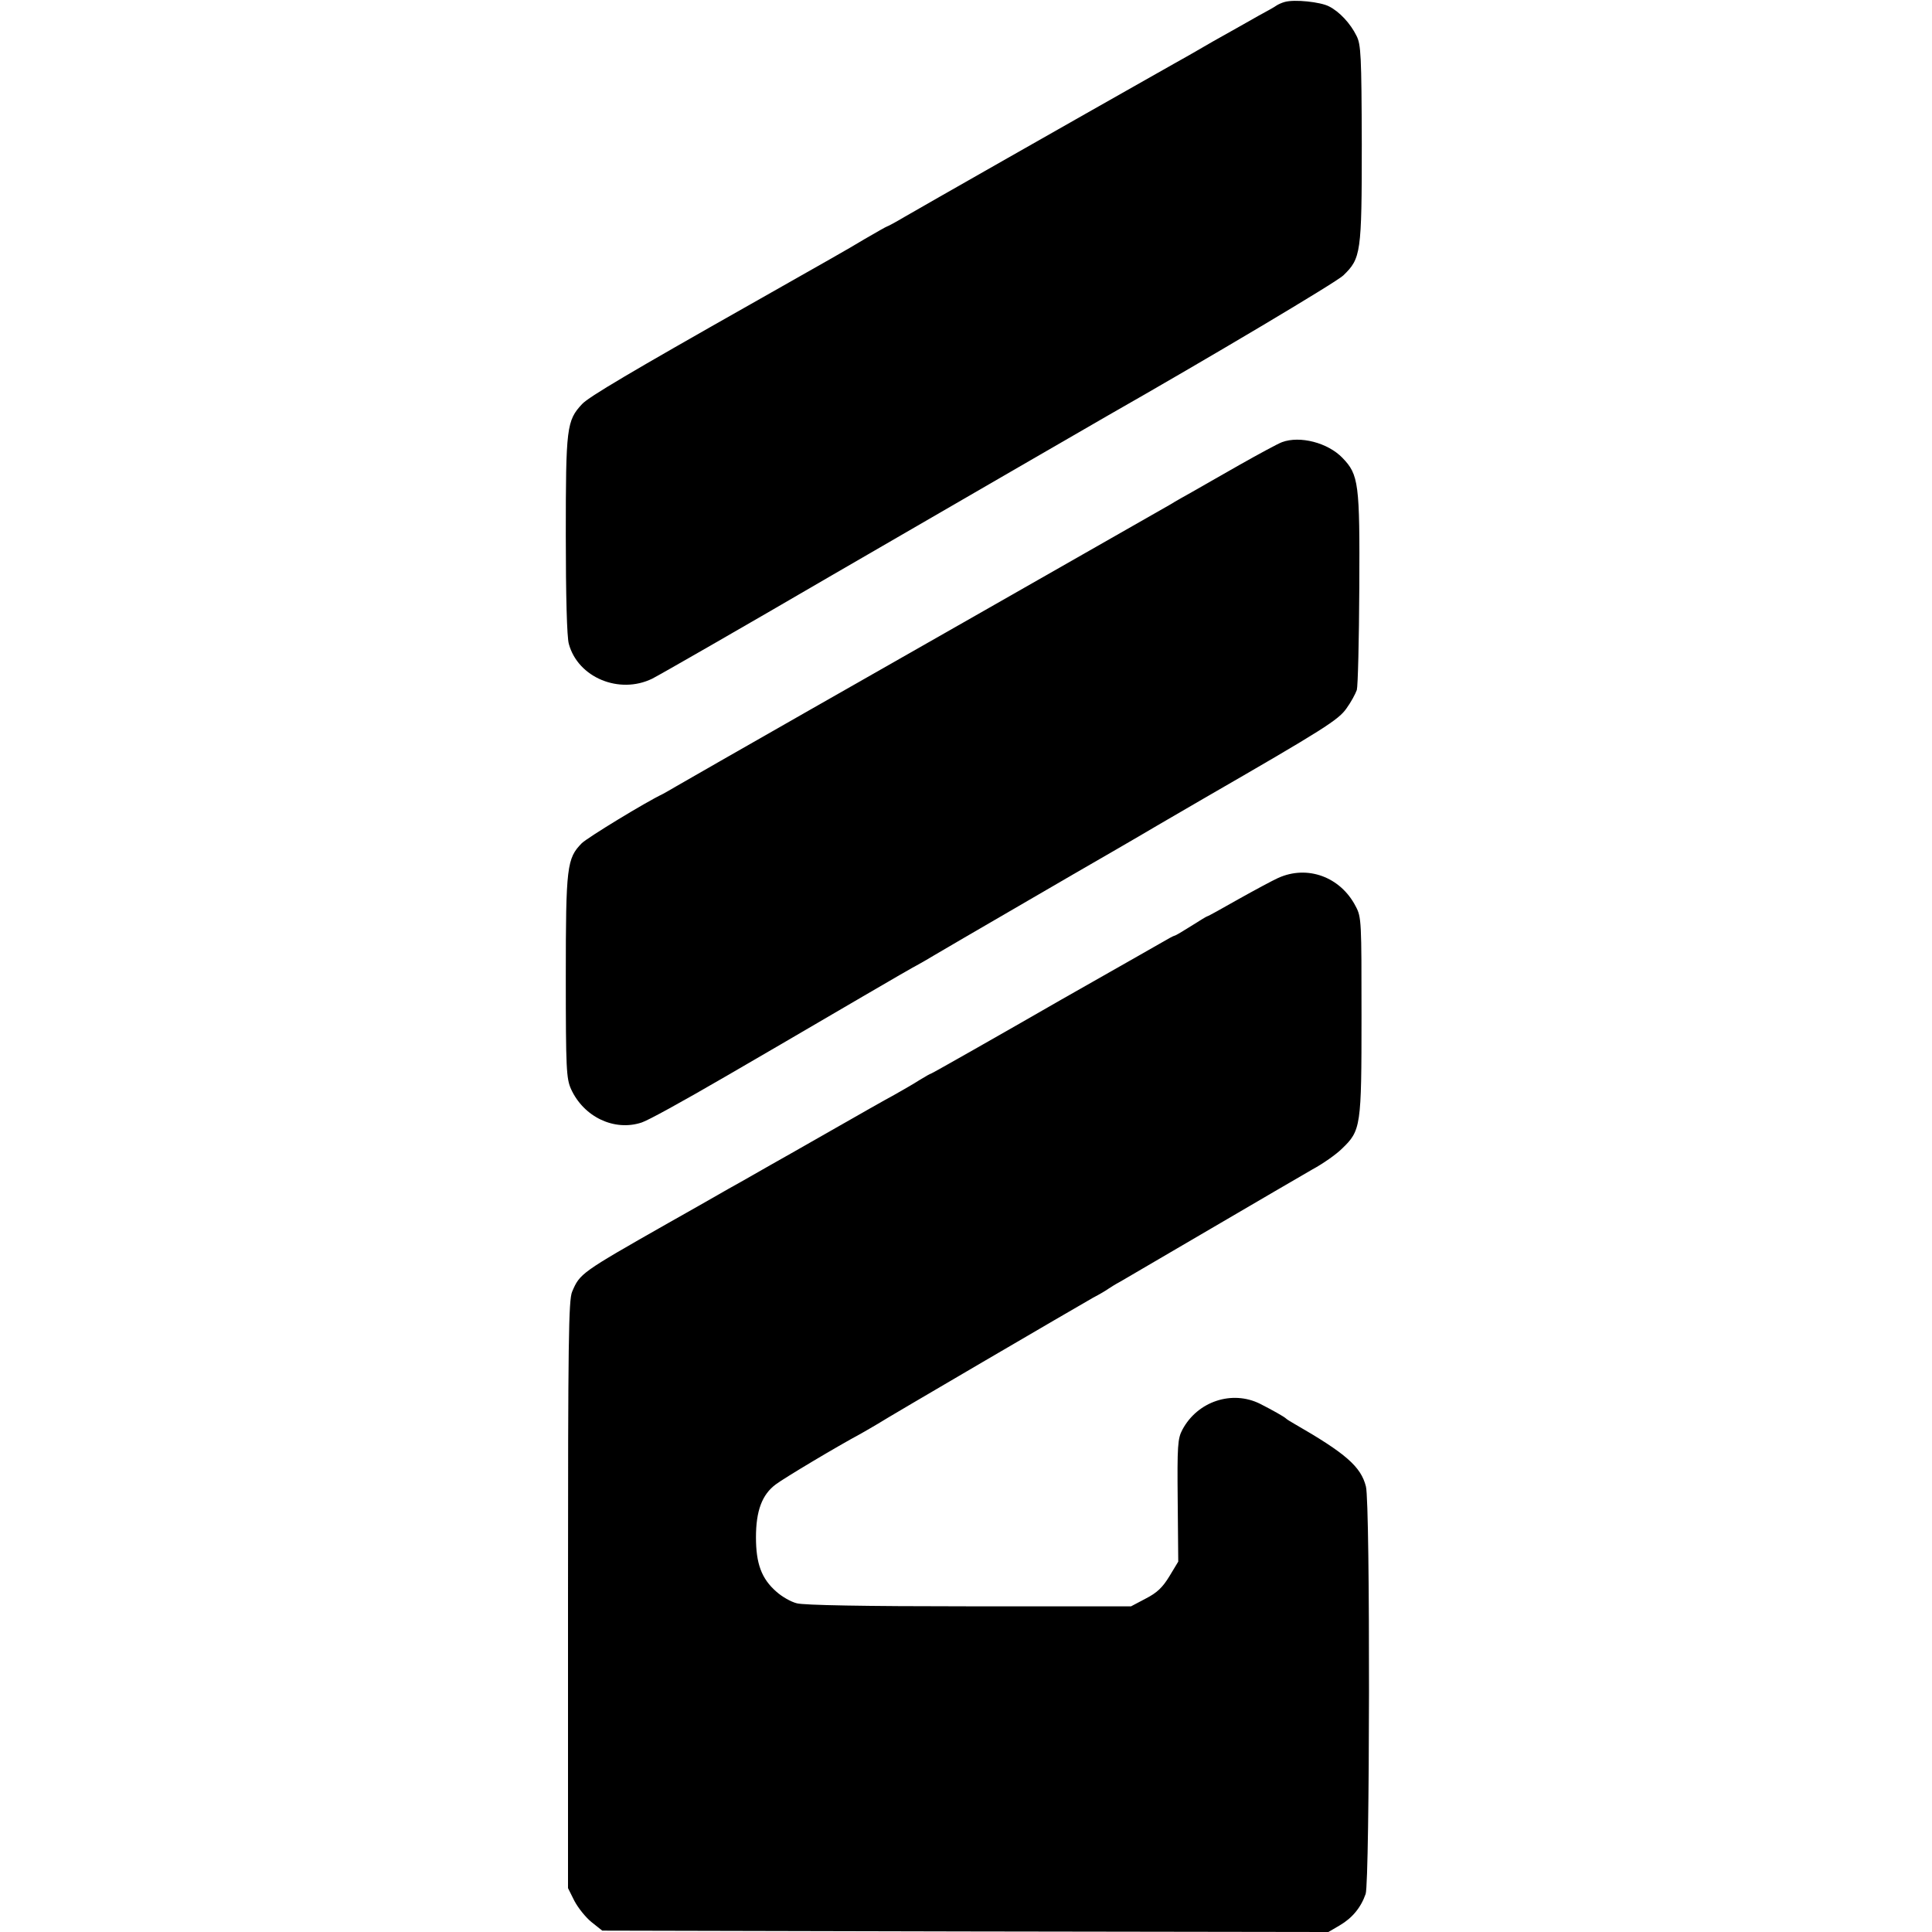
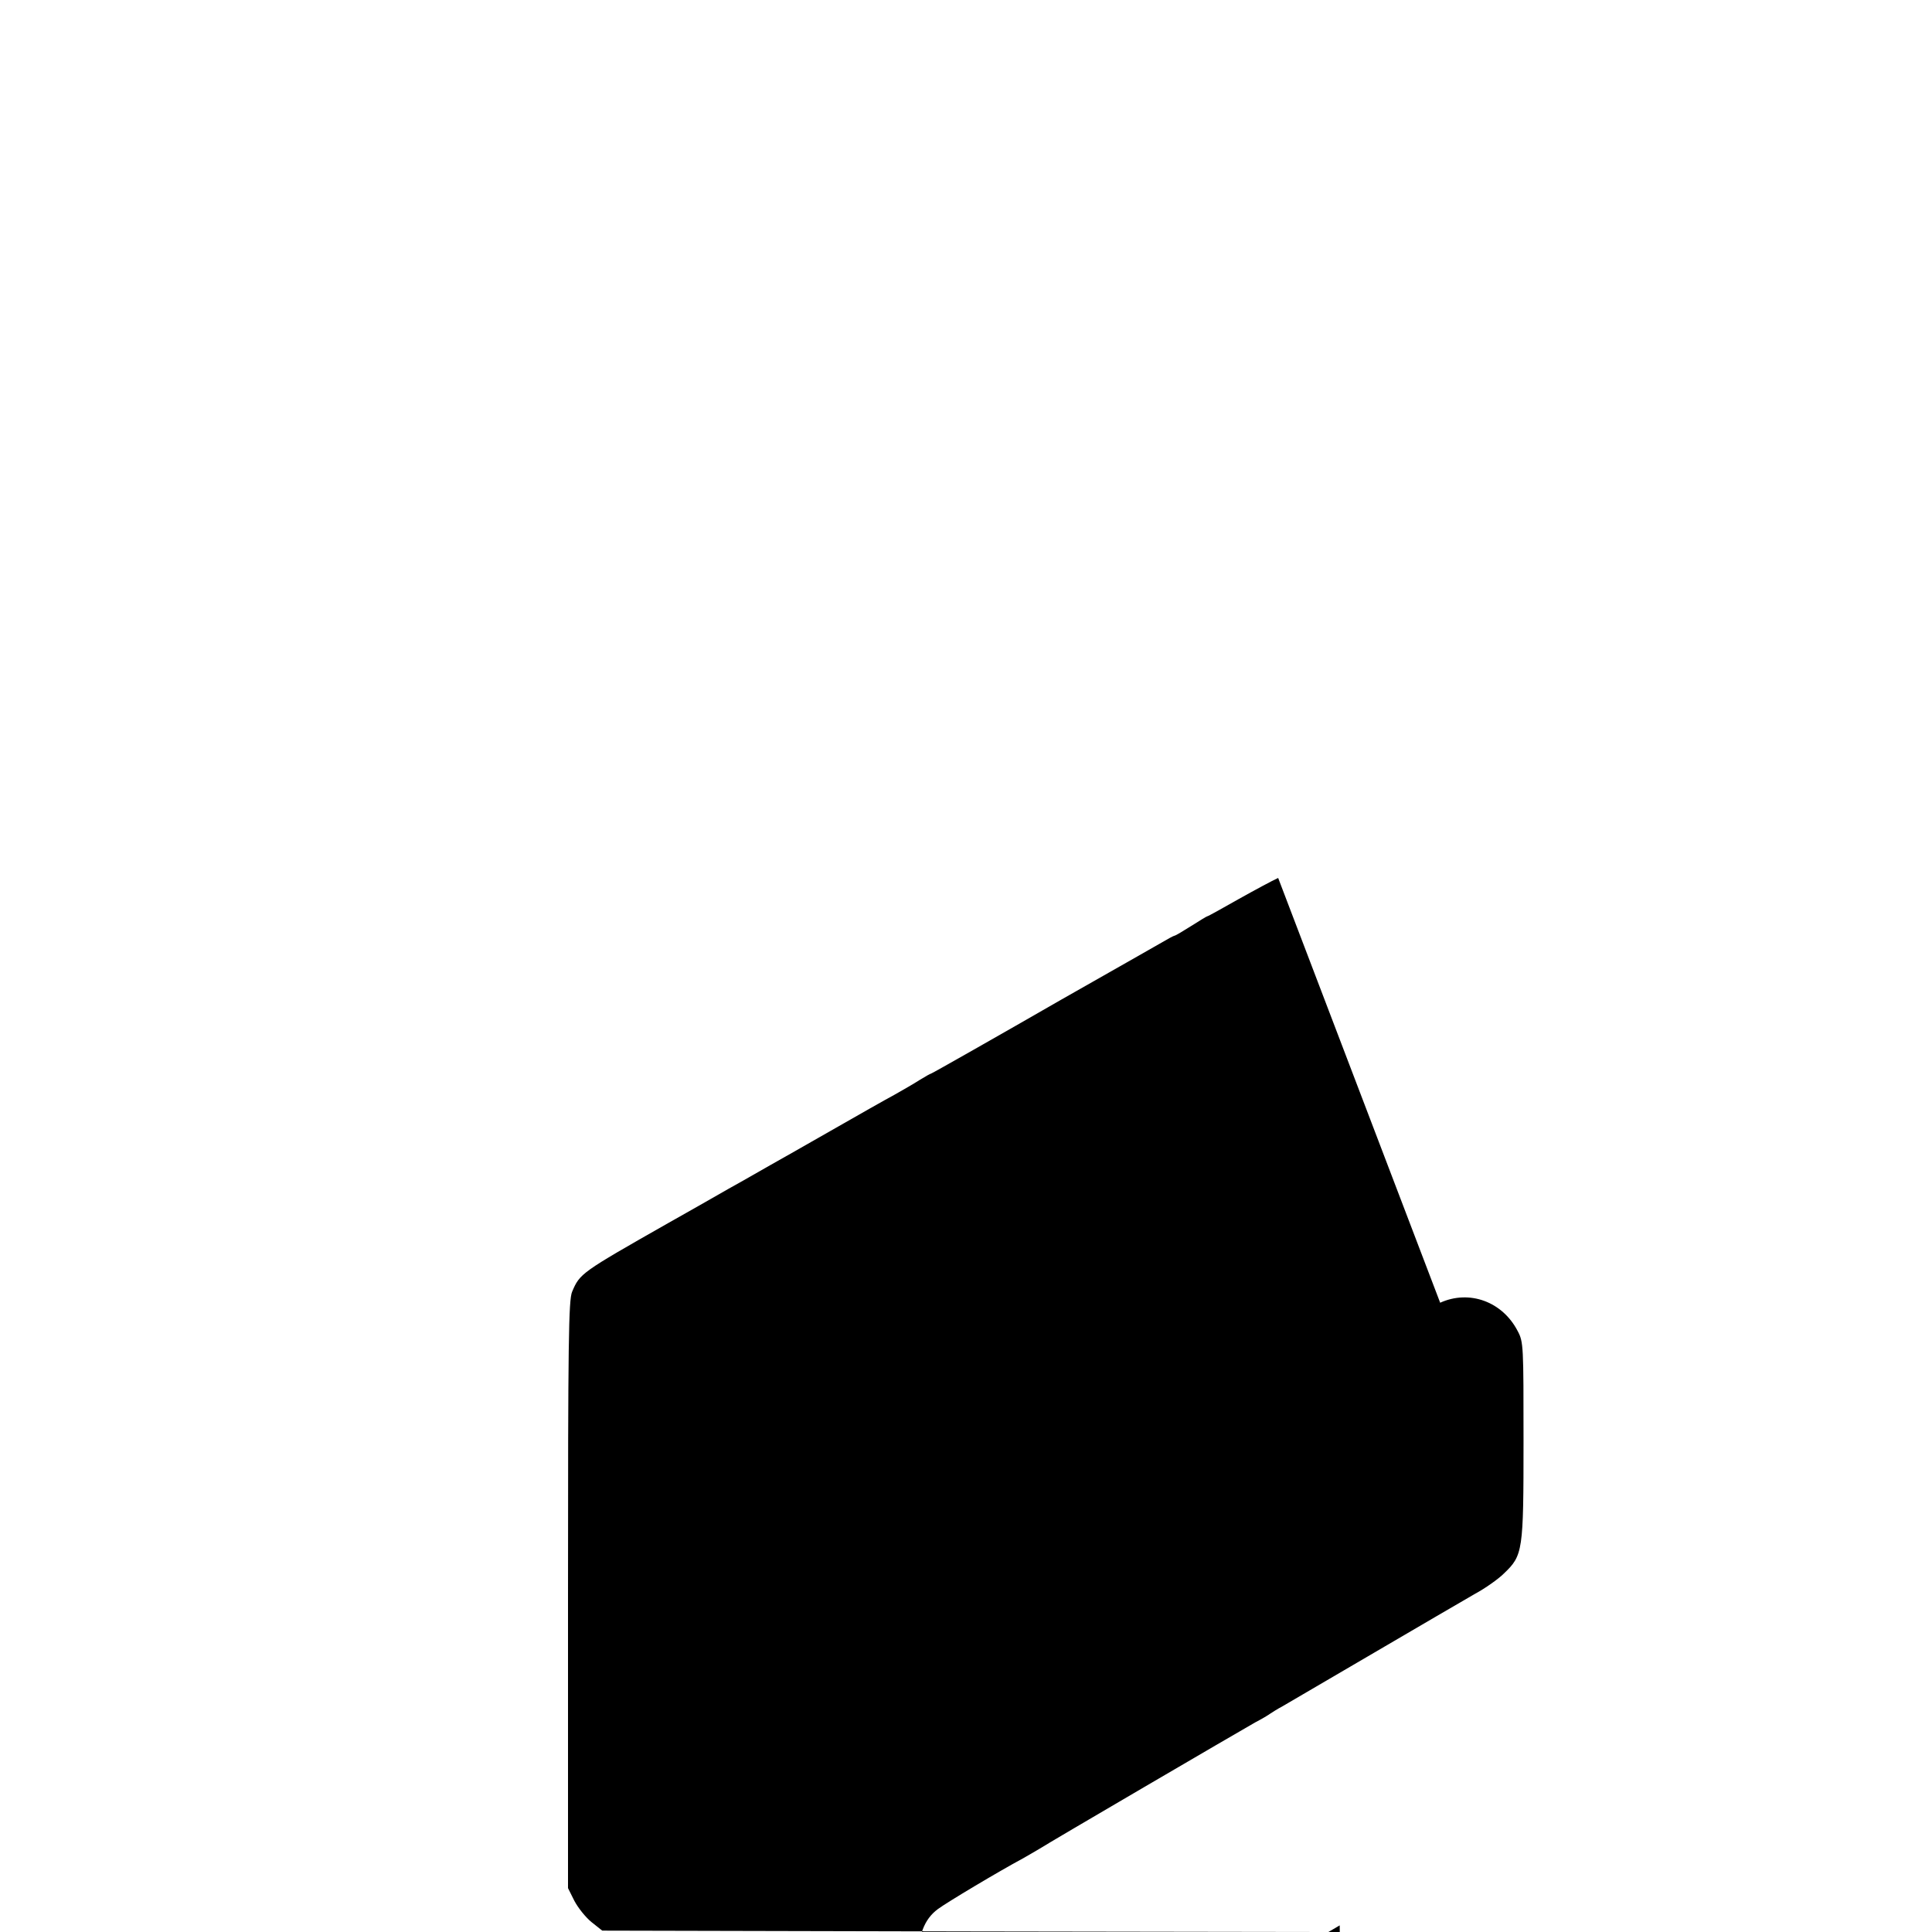
<svg xmlns="http://www.w3.org/2000/svg" version="1.0" width="700pt" height="700pt" viewBox="0 0 700 700" preserveAspectRatio="xMidYMid meet">
  <g transform="translate(0,700) scale(0.1,-0.1)" fill="#000000" stroke="none">
-     <path d="M4655 6993 c-11 -3 -24 -9 -30 -13 -5 -4 -35 -21 -65 -37 -30 -17 -104 -59 -165 -93 -60 -35 -123 -71 -140 -80 -368 -208 -918 -521 -978 -556 -32 -19 -60 -34 -62 -34 -2 0 -39 -21 -82 -46 -66 -40 -138 -80 -413 -236 -433 -245 -587 -336 -611 -362 -56 -60 -59 -85 -59 -475 0 -218 4 -371 11 -394 33 -122 183 -184 302 -126 26 13 319 181 650 374 566 328 910 527 1002 580 360 205 826 482 852 507 64 62 67 80 67 477 -1 320 -3 360 -19 391 -22 45 -62 88 -100 107 -31 16 -124 26 -160 16z" />
-     <path d="M4645 5398 c-16 -6 -86 -44 -155 -83 -69 -39 -145 -83 -170 -97 -25 -14 -61 -34 -80 -46 -35 -20 -647 -369 -705 -402 -201 -114 -1041 -593 -1085 -619 -19 -11 -41 -24 -49 -28 -63 -30 -271 -157 -293 -178 -54 -55 -58 -84 -58 -484 0 -335 2 -369 19 -407 46 -101 157 -154 256 -121 24 8 141 72 313 172 33 19 308 179 487 284 99 58 191 111 205 118 14 8 39 22 55 32 28 17 89 52 505 294 85 49 222 128 303 176 81 47 156 91 165 96 442 255 492 287 521 329 16 22 32 52 37 66 4 14 8 180 9 370 2 379 -2 410 -61 471 -53 55 -154 81 -219 57z" />
-     <path d="M4631 3819 c-20 -9 -85 -44 -144 -77 -60 -34 -110 -62 -113 -62 -2 0 -28 -16 -58 -35 -30 -19 -57 -35 -60 -35 -3 0 -27 -13 -54 -29 -26 -15 -68 -39 -93 -53 -49 -28 -232 -132 -264 -150 -219 -126 -469 -268 -472 -268 -2 0 -20 -10 -41 -23 -20 -13 -62 -37 -92 -54 -30 -16 -134 -75 -230 -130 -96 -55 -195 -111 -220 -125 -25 -14 -92 -53 -150 -85 -58 -33 -157 -90 -220 -125 -315 -179 -319 -182 -347 -248 -13 -30 -15 -177 -15 -1098 l0 -1063 23 -46 c13 -25 41 -60 62 -77 l39 -31 1315 -3 1316 -2 41 24 c46 27 77 65 94 114 15 45 17 1415 1 1476 -18 72 -73 120 -259 227 -14 8 -27 16 -30 19 -7 7 -48 30 -95 54 -101 50 -226 9 -281 -94 -17 -32 -19 -57 -17 -257 l2 -221 -32 -53 c-25 -41 -45 -60 -86 -81 l-53 -28 -587 0 c-378 0 -599 4 -624 11 -21 5 -54 24 -74 42 -54 47 -74 102 -74 197 0 96 22 155 72 192 32 24 223 138 307 183 20 11 48 28 62 36 32 21 720 423 780 457 25 13 50 28 55 32 6 4 26 17 45 27 19 11 168 98 330 193 162 95 327 191 365 213 39 21 87 55 107 75 69 66 71 80 71 480 0 343 0 359 -21 398 -55 107 -175 151 -281 103z" />
+     <path d="M4631 3819 c-20 -9 -85 -44 -144 -77 -60 -34 -110 -62 -113 -62 -2 0 -28 -16 -58 -35 -30 -19 -57 -35 -60 -35 -3 0 -27 -13 -54 -29 -26 -15 -68 -39 -93 -53 -49 -28 -232 -132 -264 -150 -219 -126 -469 -268 -472 -268 -2 0 -20 -10 -41 -23 -20 -13 -62 -37 -92 -54 -30 -16 -134 -75 -230 -130 -96 -55 -195 -111 -220 -125 -25 -14 -92 -53 -150 -85 -58 -33 -157 -90 -220 -125 -315 -179 -319 -182 -347 -248 -13 -30 -15 -177 -15 -1098 l0 -1063 23 -46 c13 -25 41 -60 62 -77 l39 -31 1315 -3 1316 -2 41 24 l2 -221 -32 -53 c-25 -41 -45 -60 -86 -81 l-53 -28 -587 0 c-378 0 -599 4 -624 11 -21 5 -54 24 -74 42 -54 47 -74 102 -74 197 0 96 22 155 72 192 32 24 223 138 307 183 20 11 48 28 62 36 32 21 720 423 780 457 25 13 50 28 55 32 6 4 26 17 45 27 19 11 168 98 330 193 162 95 327 191 365 213 39 21 87 55 107 75 69 66 71 80 71 480 0 343 0 359 -21 398 -55 107 -175 151 -281 103z" />
  </g>
</svg>